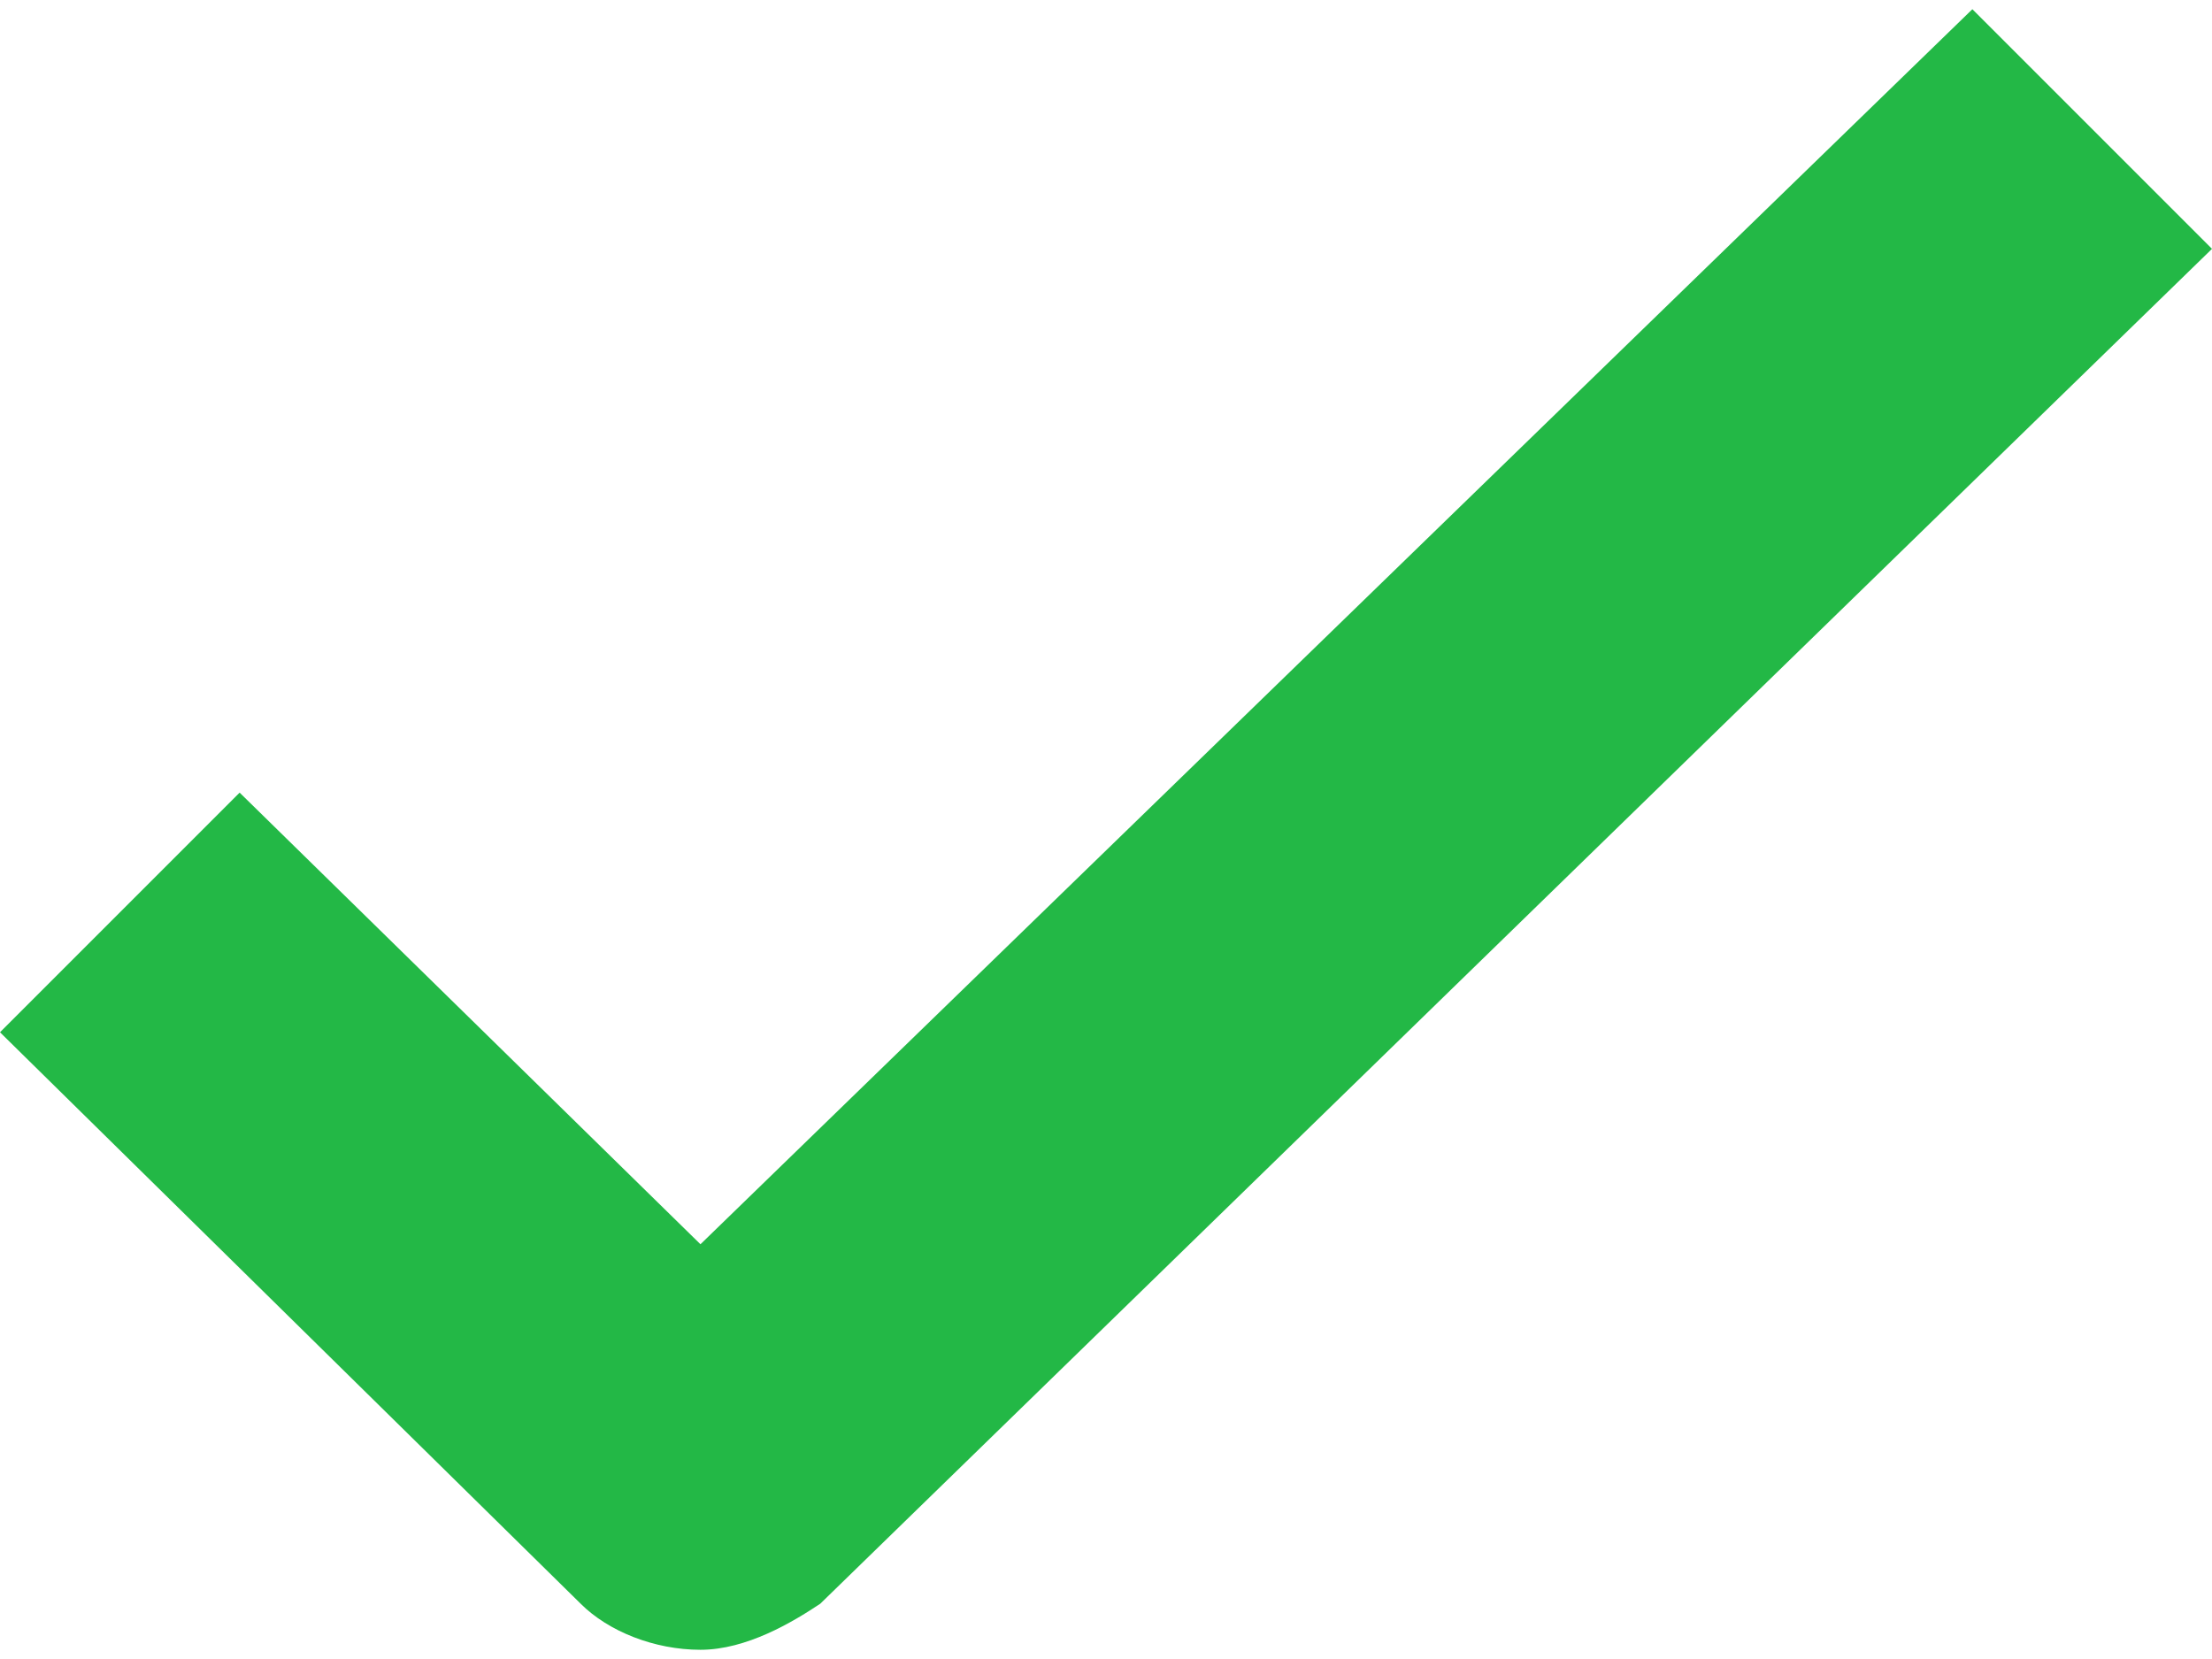
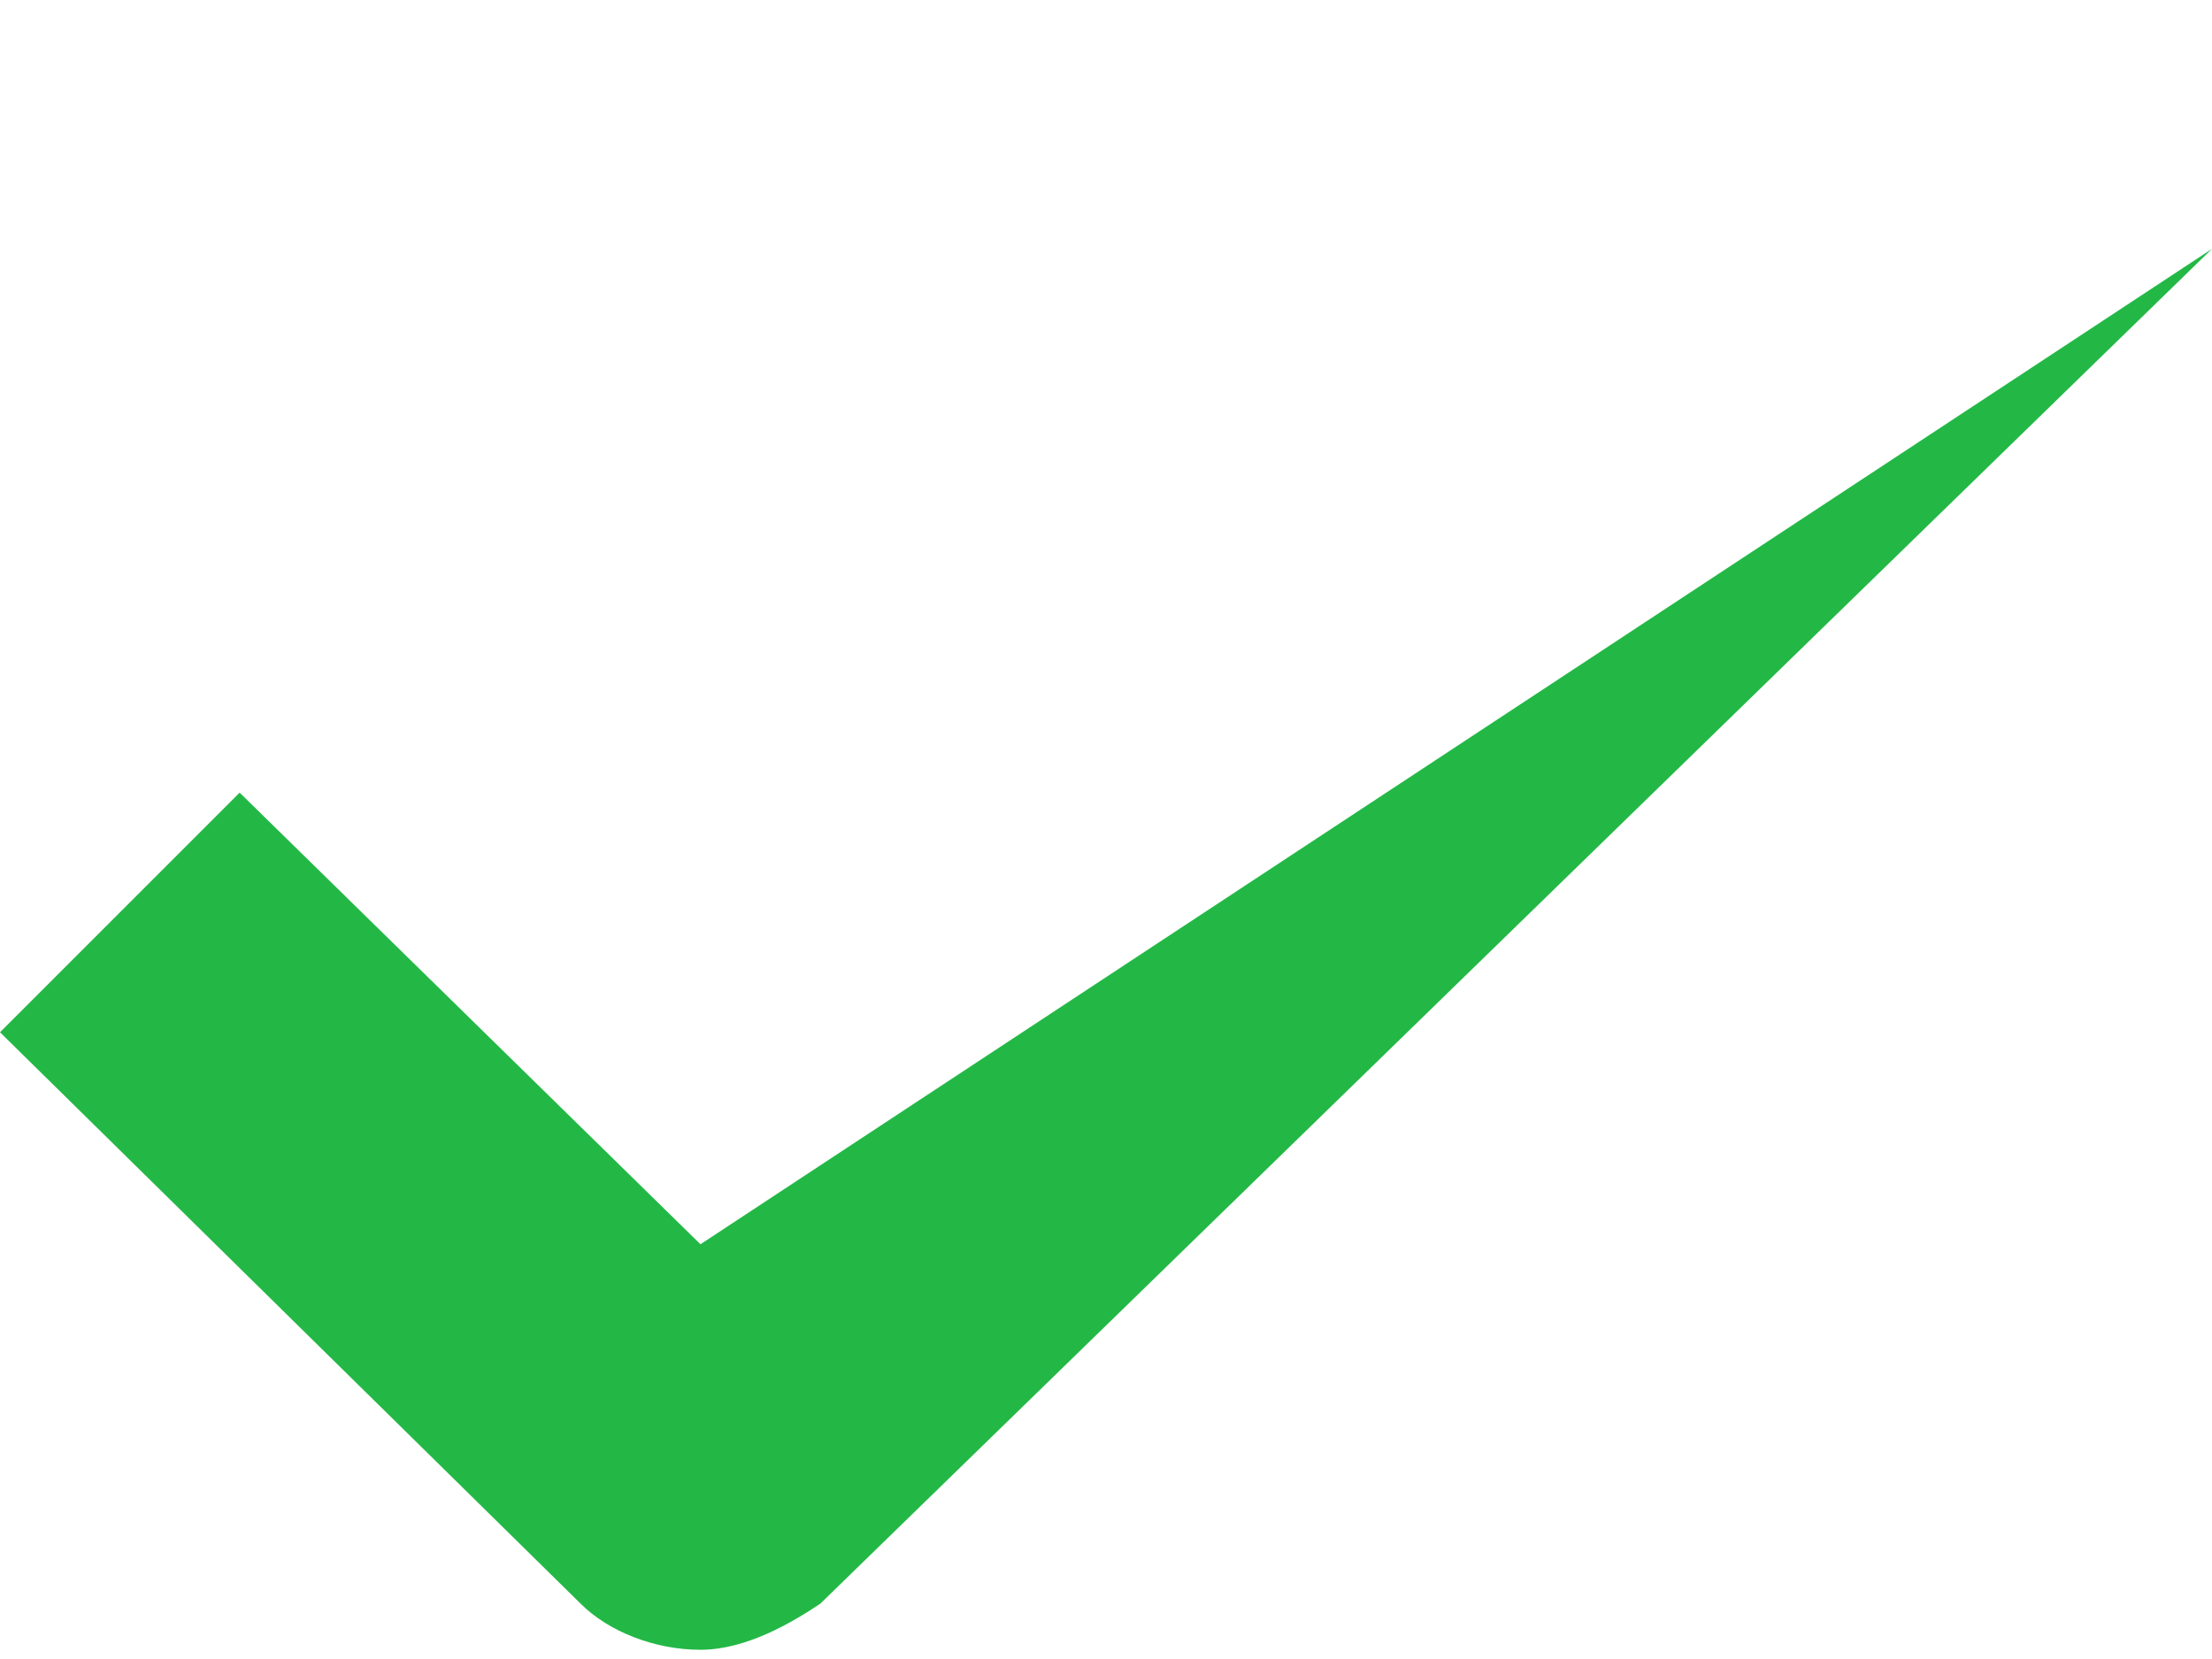
<svg xmlns="http://www.w3.org/2000/svg" version="1.1" id="Layer_1" x="0px" y="0px" viewBox="0 0 24 18" style="enable-background:new 0 0 24 18;" xml:space="preserve">
  <style type="text/css">
	.st0{fill:#23B846;}
</style>
-   <path class="st0" d="M7.6,17.9c-0.5,0-1-0.2-1.3-0.5L0,11.2l2.6-2.6l5,4.9L21.4,0.1L24,2.7L8.9,17.4C8.6,17.6,8.1,17.9,7.6,17.9z" />
+   <path class="st0" d="M7.6,17.9c-0.5,0-1-0.2-1.3-0.5L0,11.2l2.6-2.6l5,4.9L24,2.7L8.9,17.4C8.6,17.6,8.1,17.9,7.6,17.9z" />
</svg>